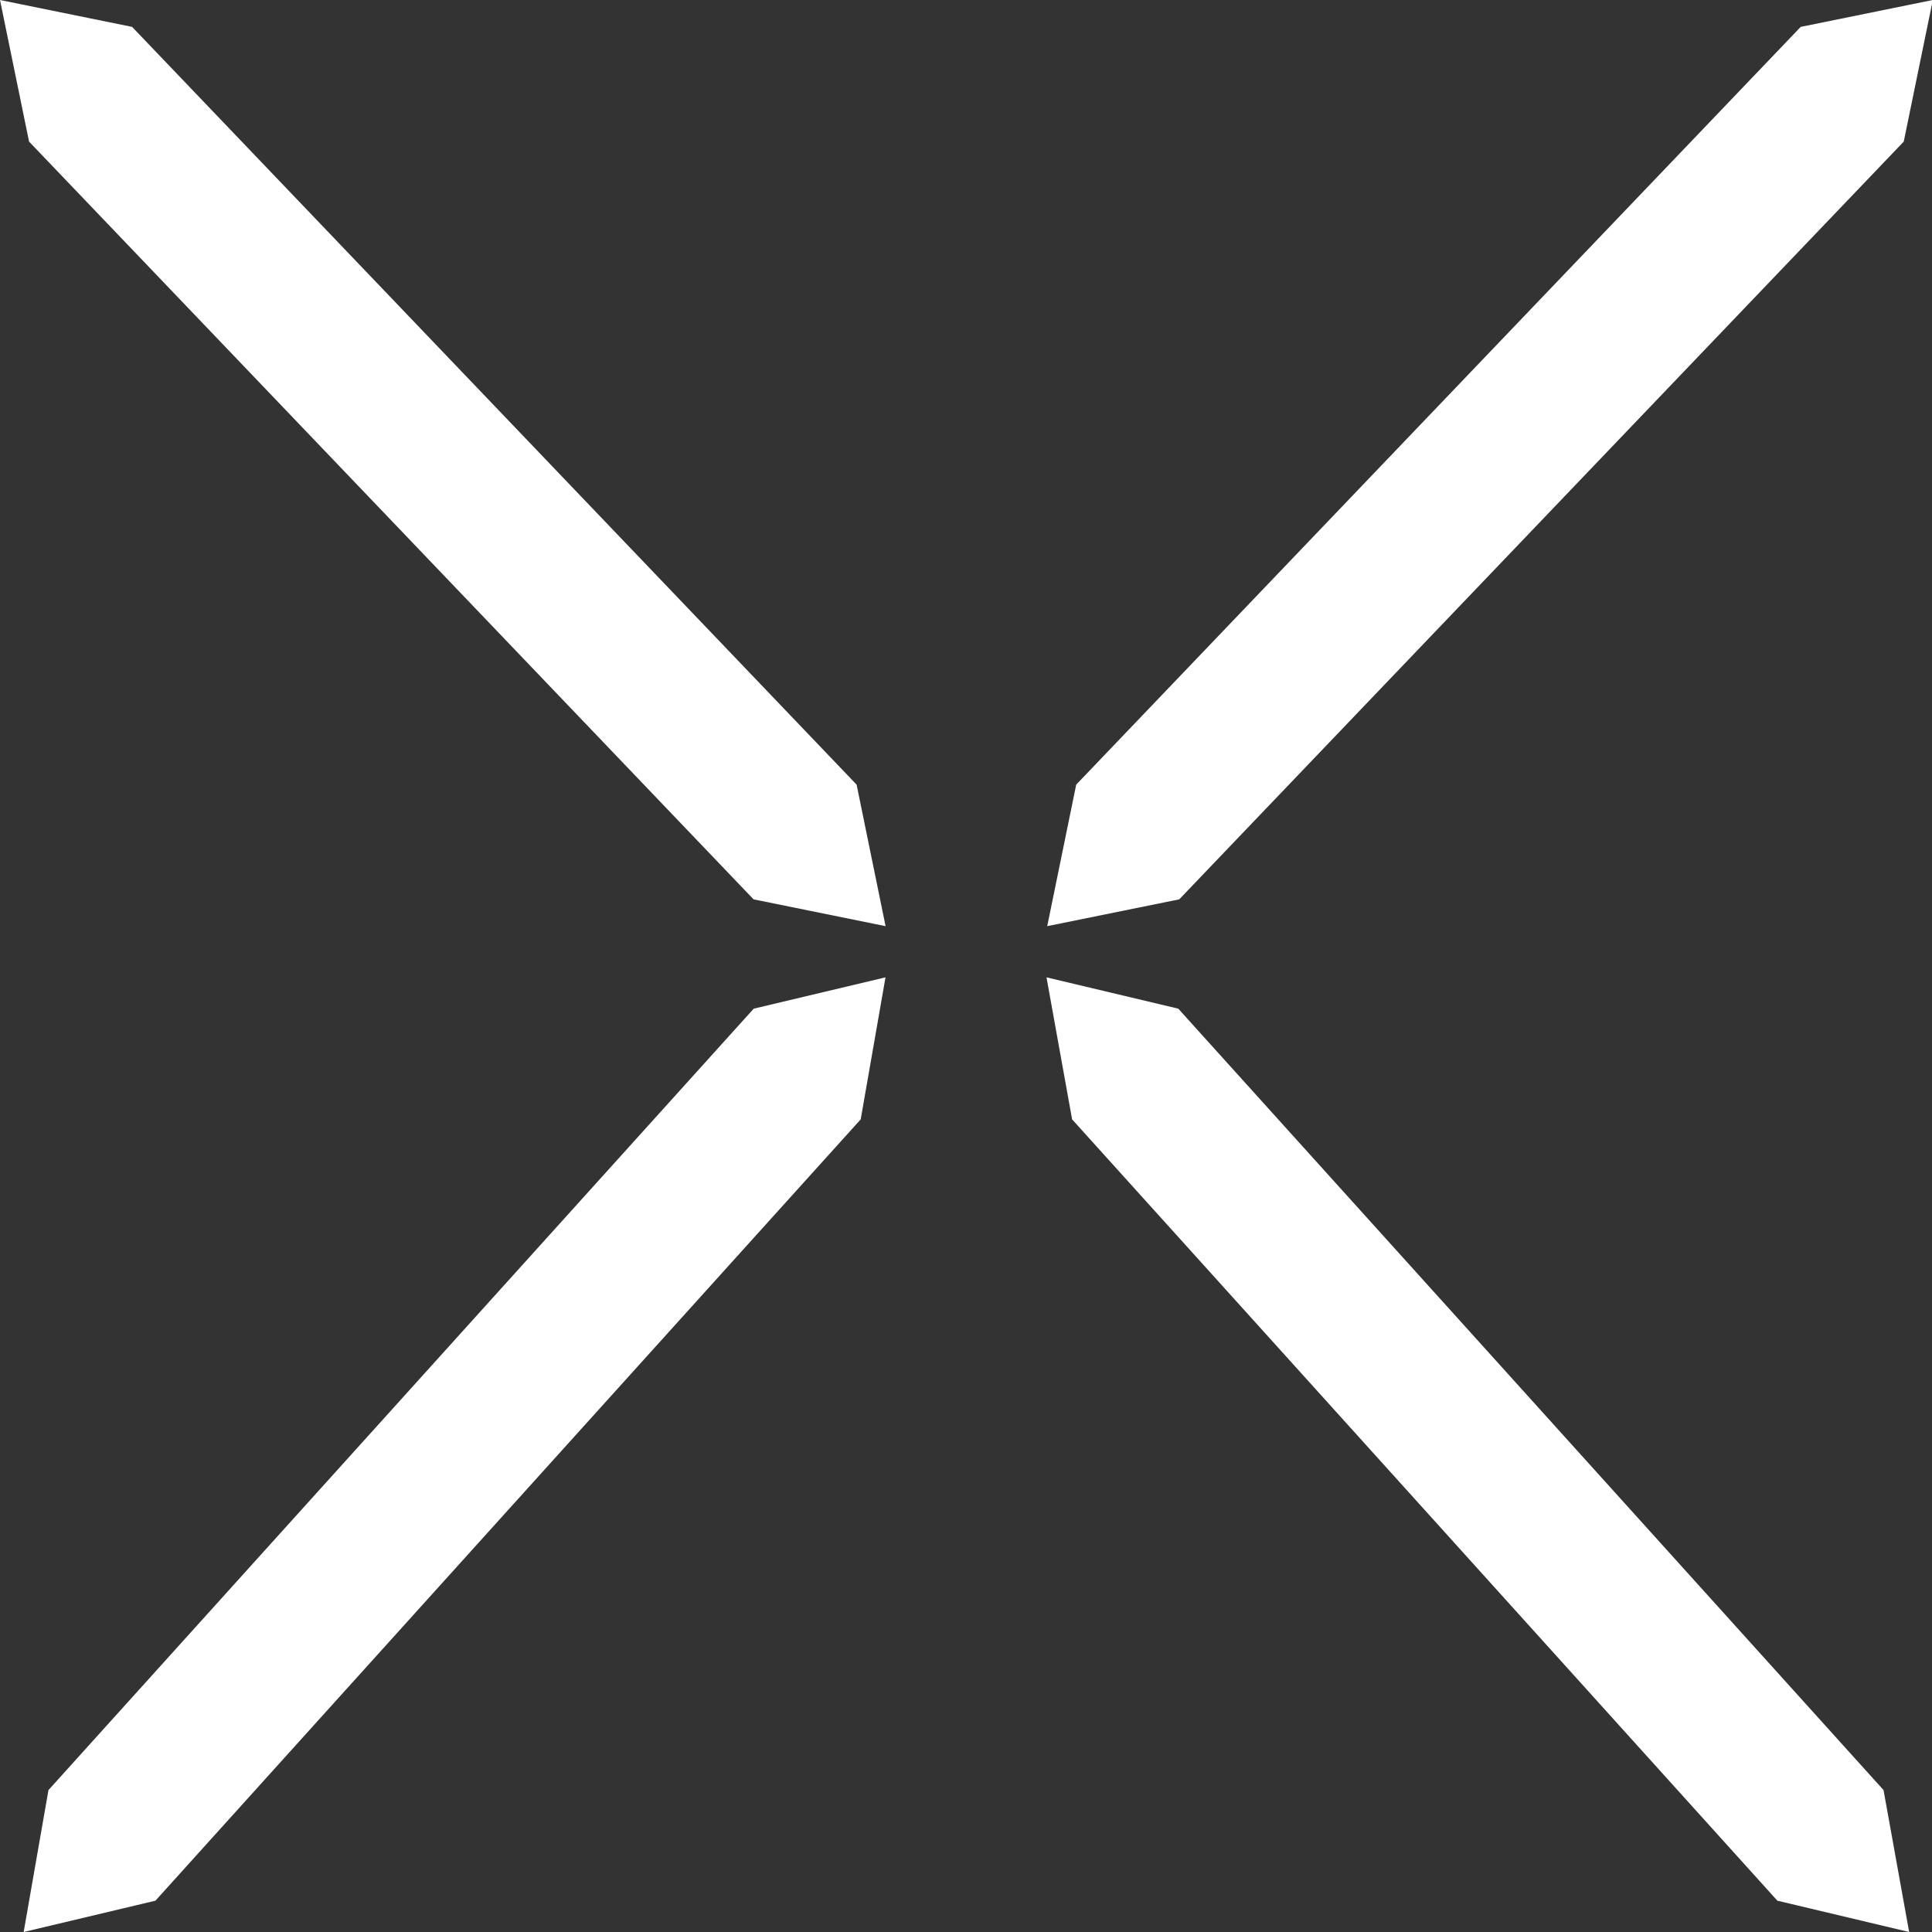
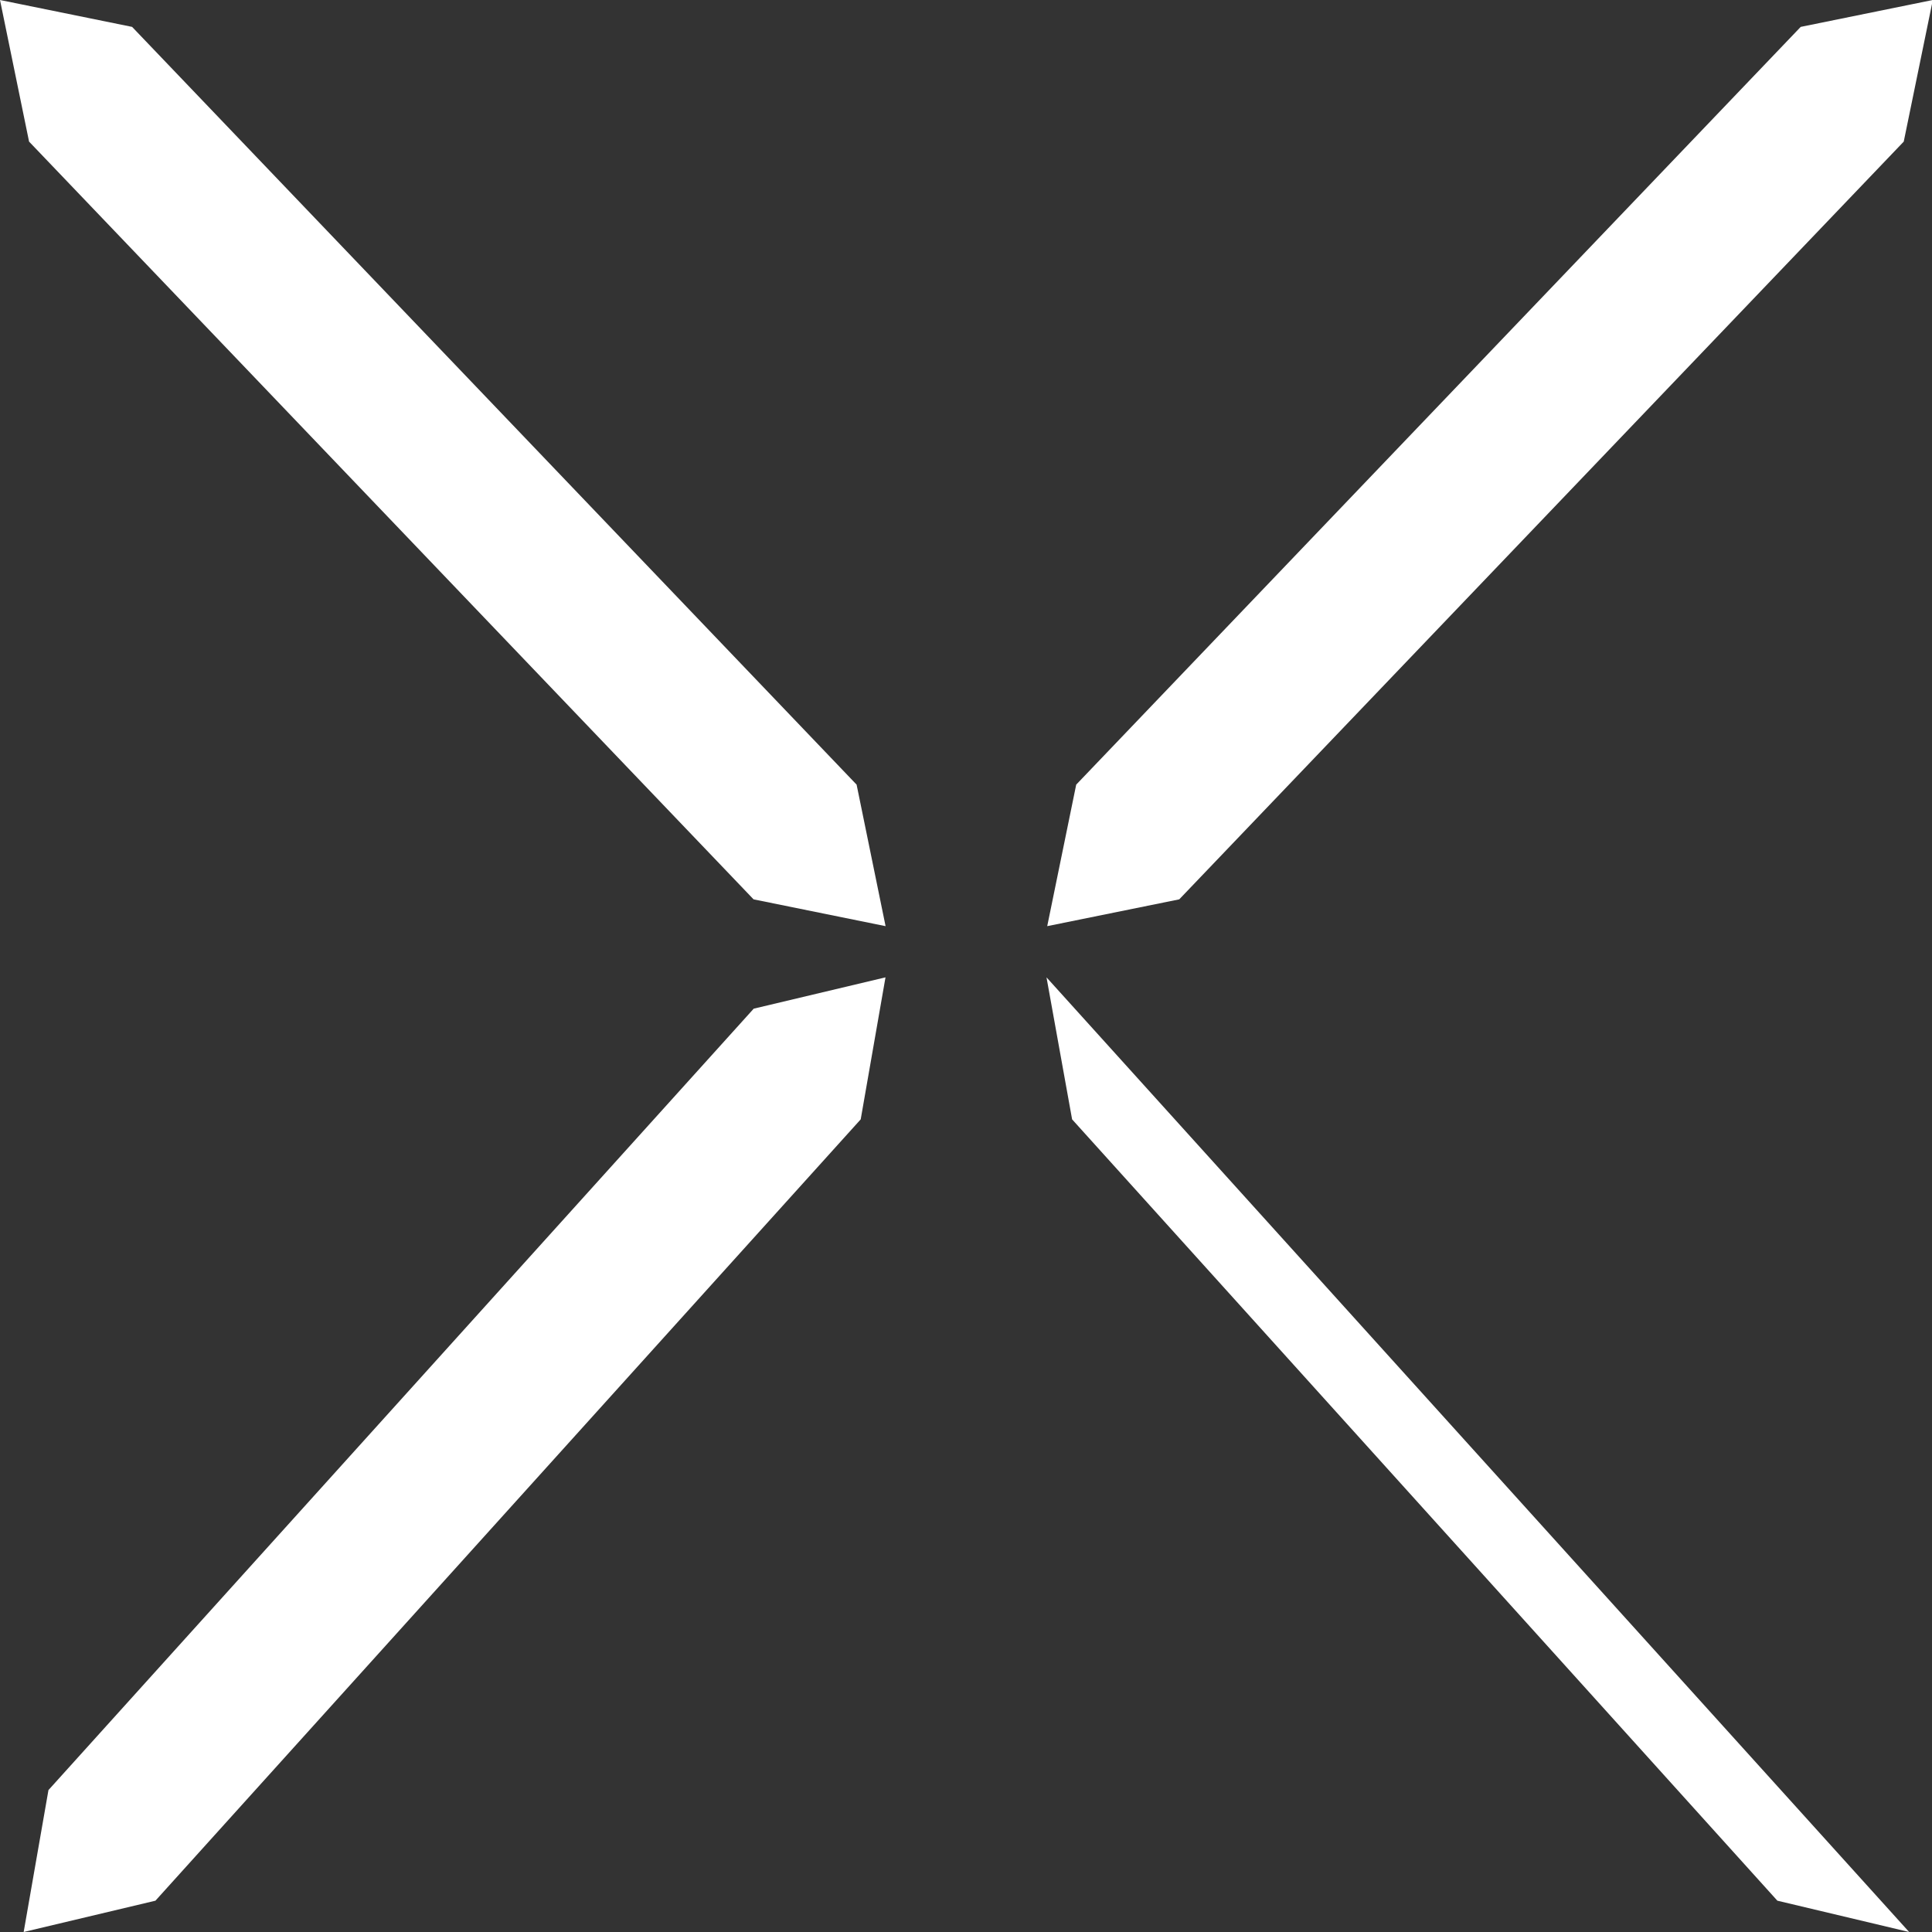
<svg xmlns="http://www.w3.org/2000/svg" width="24" height="24" viewBox="0 0 24 24">
  <rect x="0" y="0" width="24" height="24" fill="#333333" stroke="none" />
  <defs>
    <style>
      .cls-1 {
        fill: #fff;
        fill-rule: evenodd;
      }
    </style>
  </defs>
-   <path id="modal_btn_close.svg" class="cls-1" d="M924,149l0.361,1.759,9,9.413,1.64,0.333-0.36-1.758-9-9.413Zm0.294,24,1.637-.389,8.761-9.706L935,161.141l-1.637.389-8.761,9.707Zm23.716-24-0.361,1.759-9,9.413-1.64.333,0.36-1.758,9-9.413Zm-0.294,24-1.637-.389-8.761-9.706L937,161.141l1.637,0.389,8.761,9.707Z" transform="translate(-924 -149)" />
+   <path id="modal_btn_close.svg" class="cls-1" d="M924,149l0.361,1.759,9,9.413,1.64,0.333-0.36-1.758-9-9.413Zm0.294,24,1.637-.389,8.761-9.706L935,161.141l-1.637.389-8.761,9.707Zm23.716-24-0.361,1.759-9,9.413-1.64.333,0.36-1.758,9-9.413Zm-0.294,24-1.637-.389-8.761-9.706L937,161.141Z" transform="translate(-924 -149)" />
</svg>